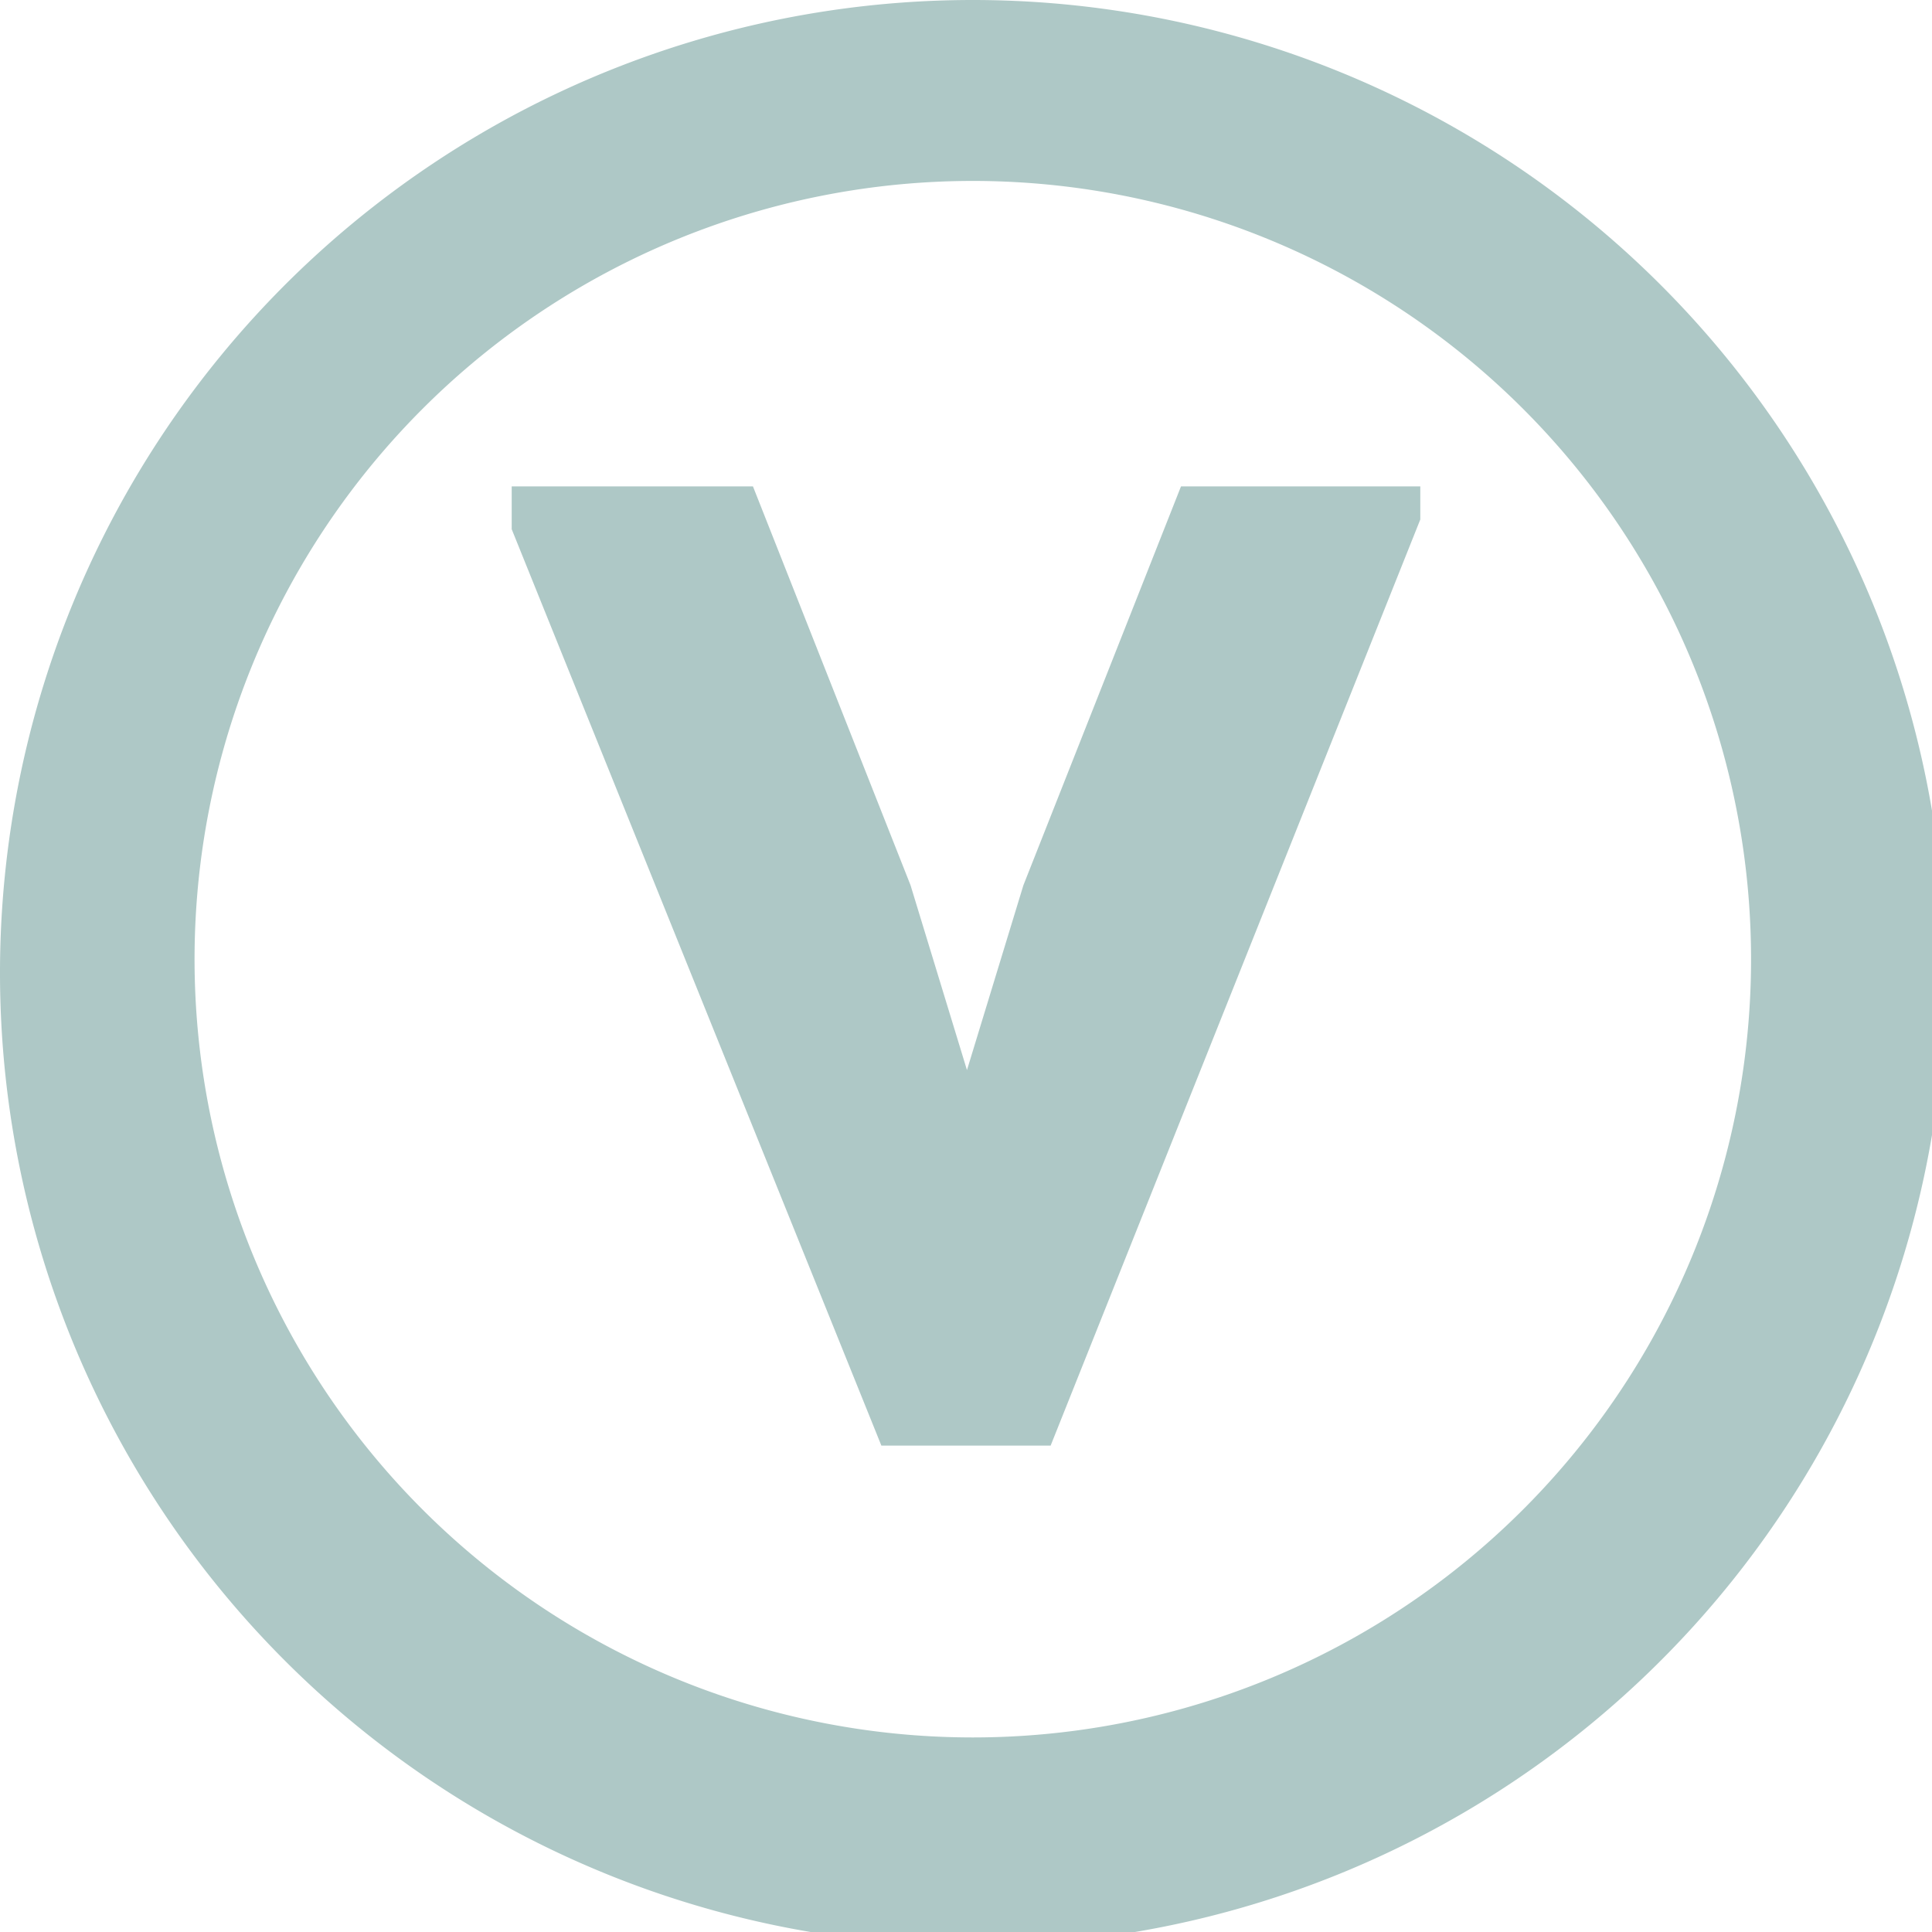
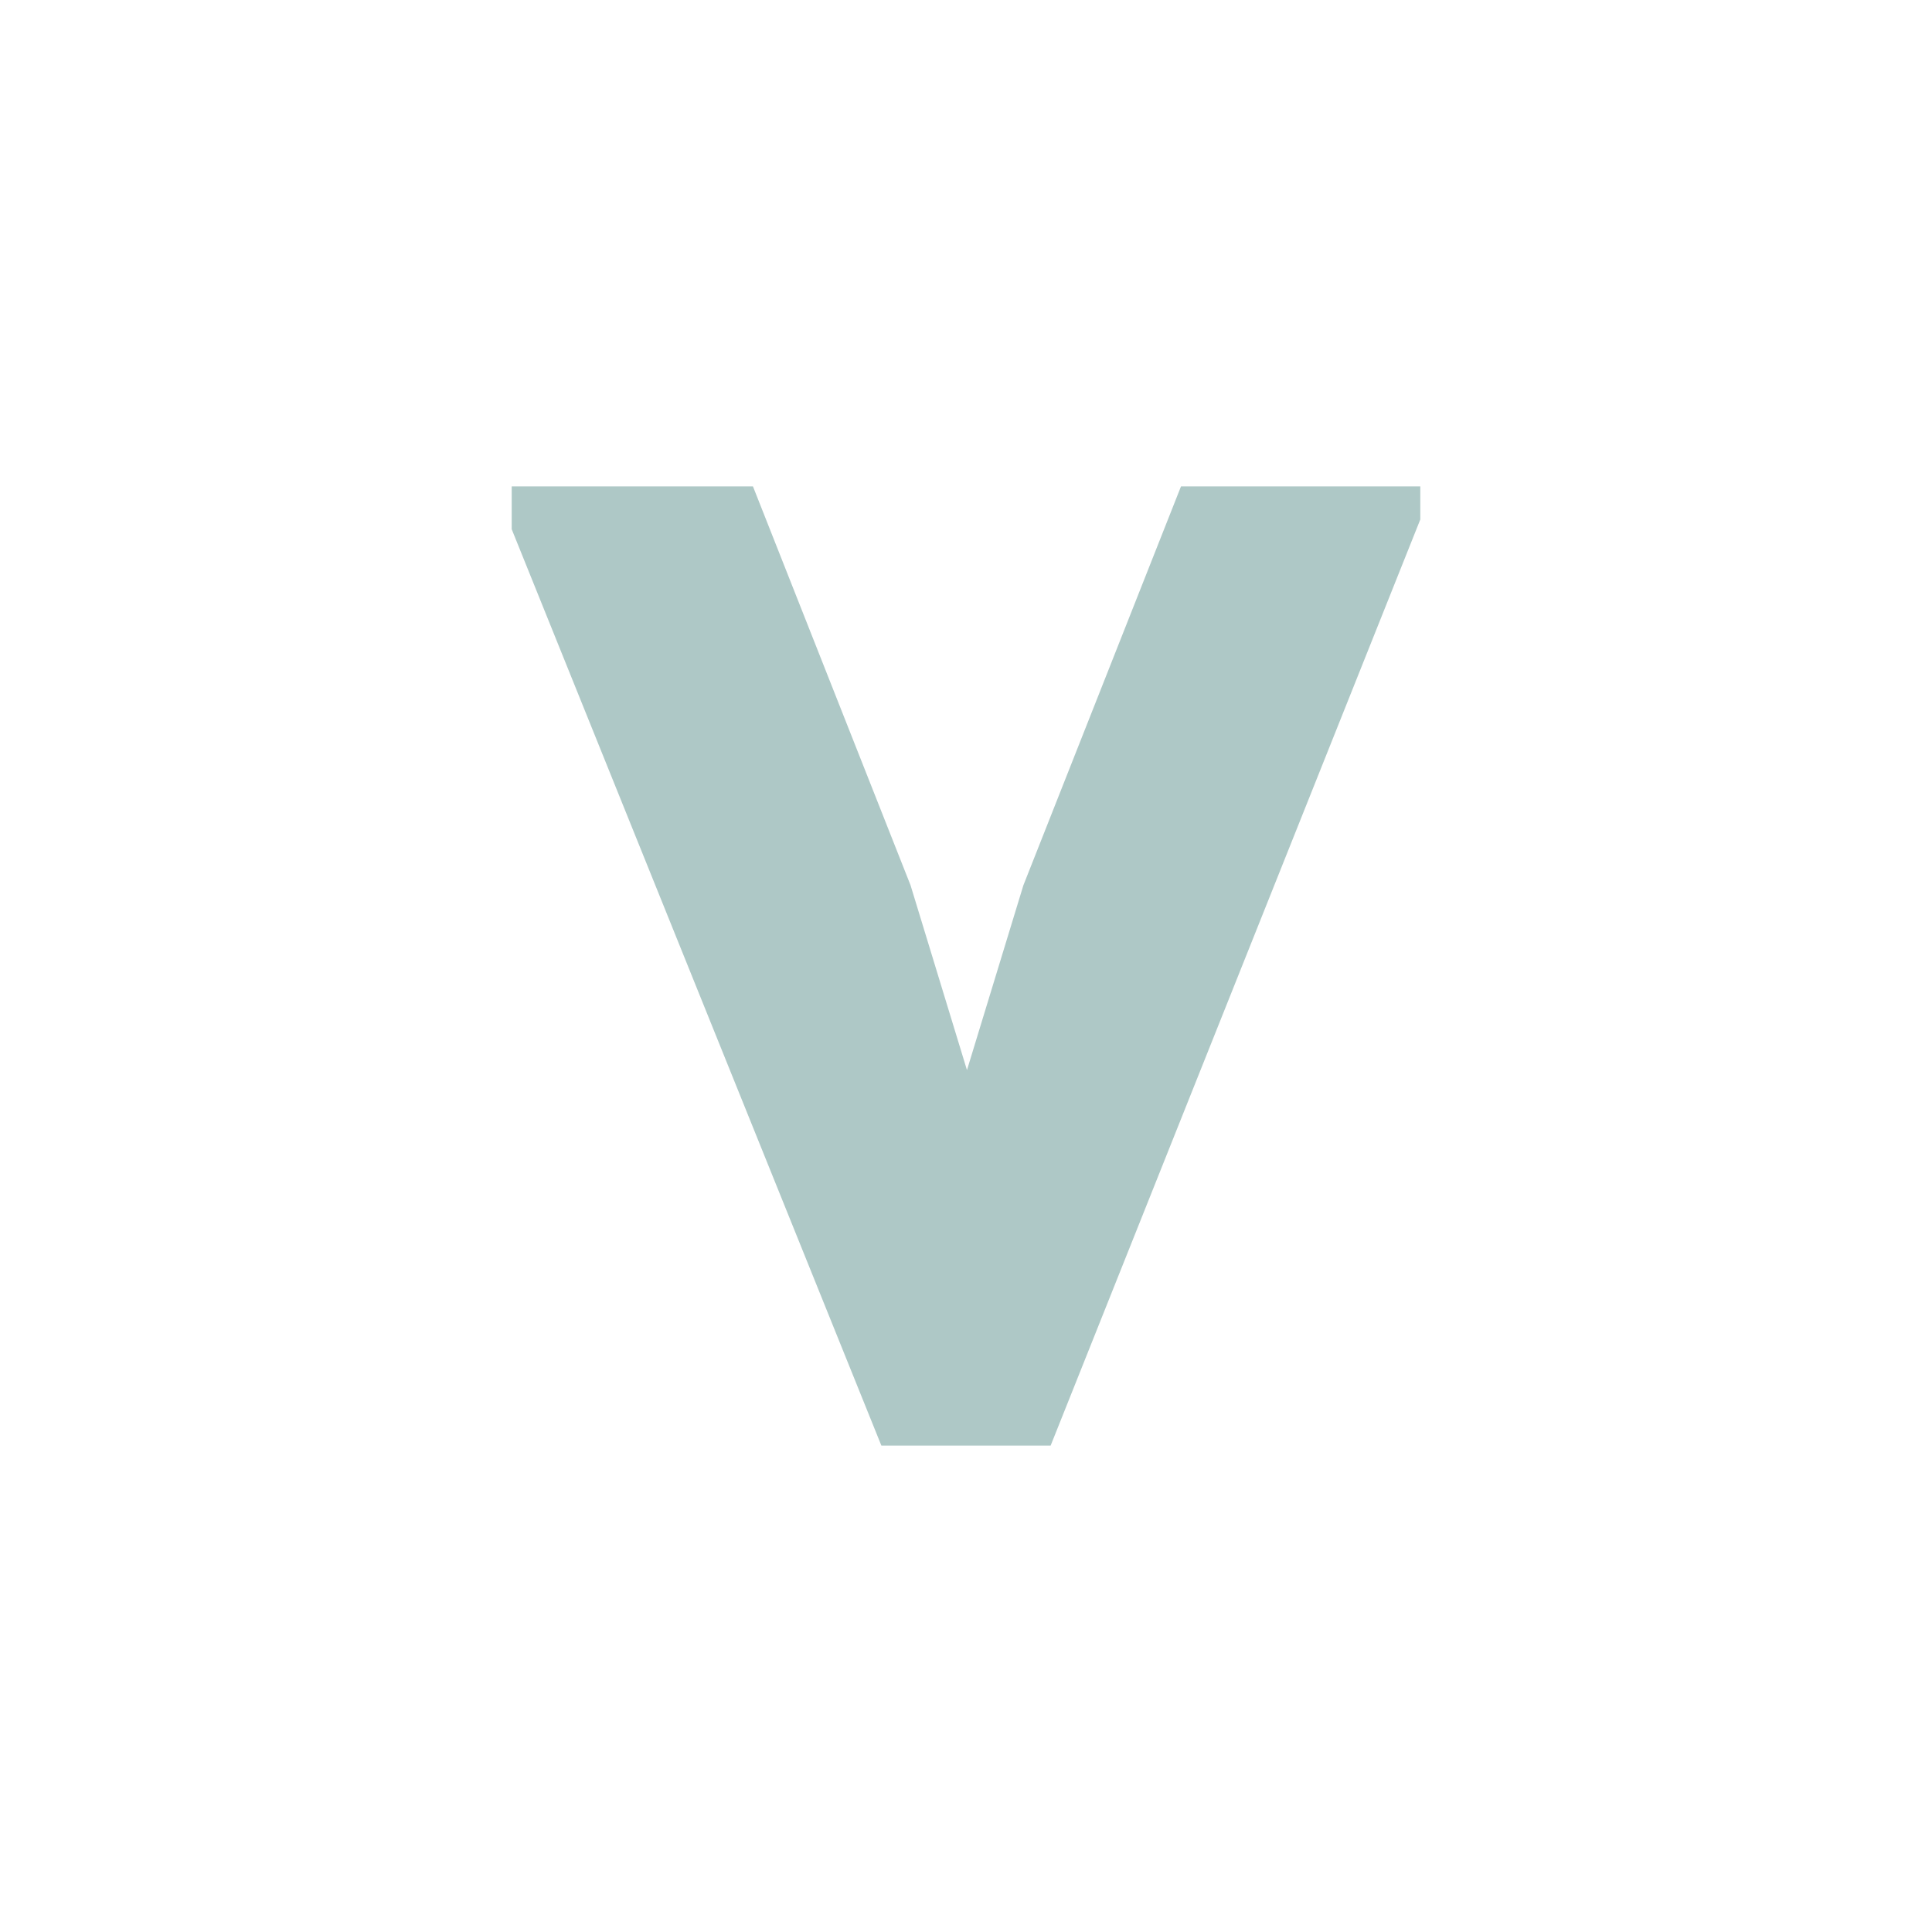
<svg xmlns="http://www.w3.org/2000/svg" viewBox="0 0 9.93 9.93">
  <defs>
    <style>.cls-1{fill:#aec8c6;}</style>
  </defs>
  <g id="Layer_2" data-name="Layer 2">
    <g id="Layer_1-2" data-name="Layer 1">
      <polygon class="cls-1" points="5.26 4.55 4.97 5.5 4.68 4.55 3.87 2.5 2.63 2.5 2.63 2.72 4.53 7.43 5.4 7.43 7.3 2.67 7.3 2.5 6.07 2.5 5.26 4.55" />
-       <path class="cls-1" d="M5,0a5,5,0,1,0,5,5A5,5,0,0,0,5,0ZM5,8.93a4,4,0,1,1,4-4A4,4,0,0,1,5,8.93Z" />
    </g>
  </g>
</svg>